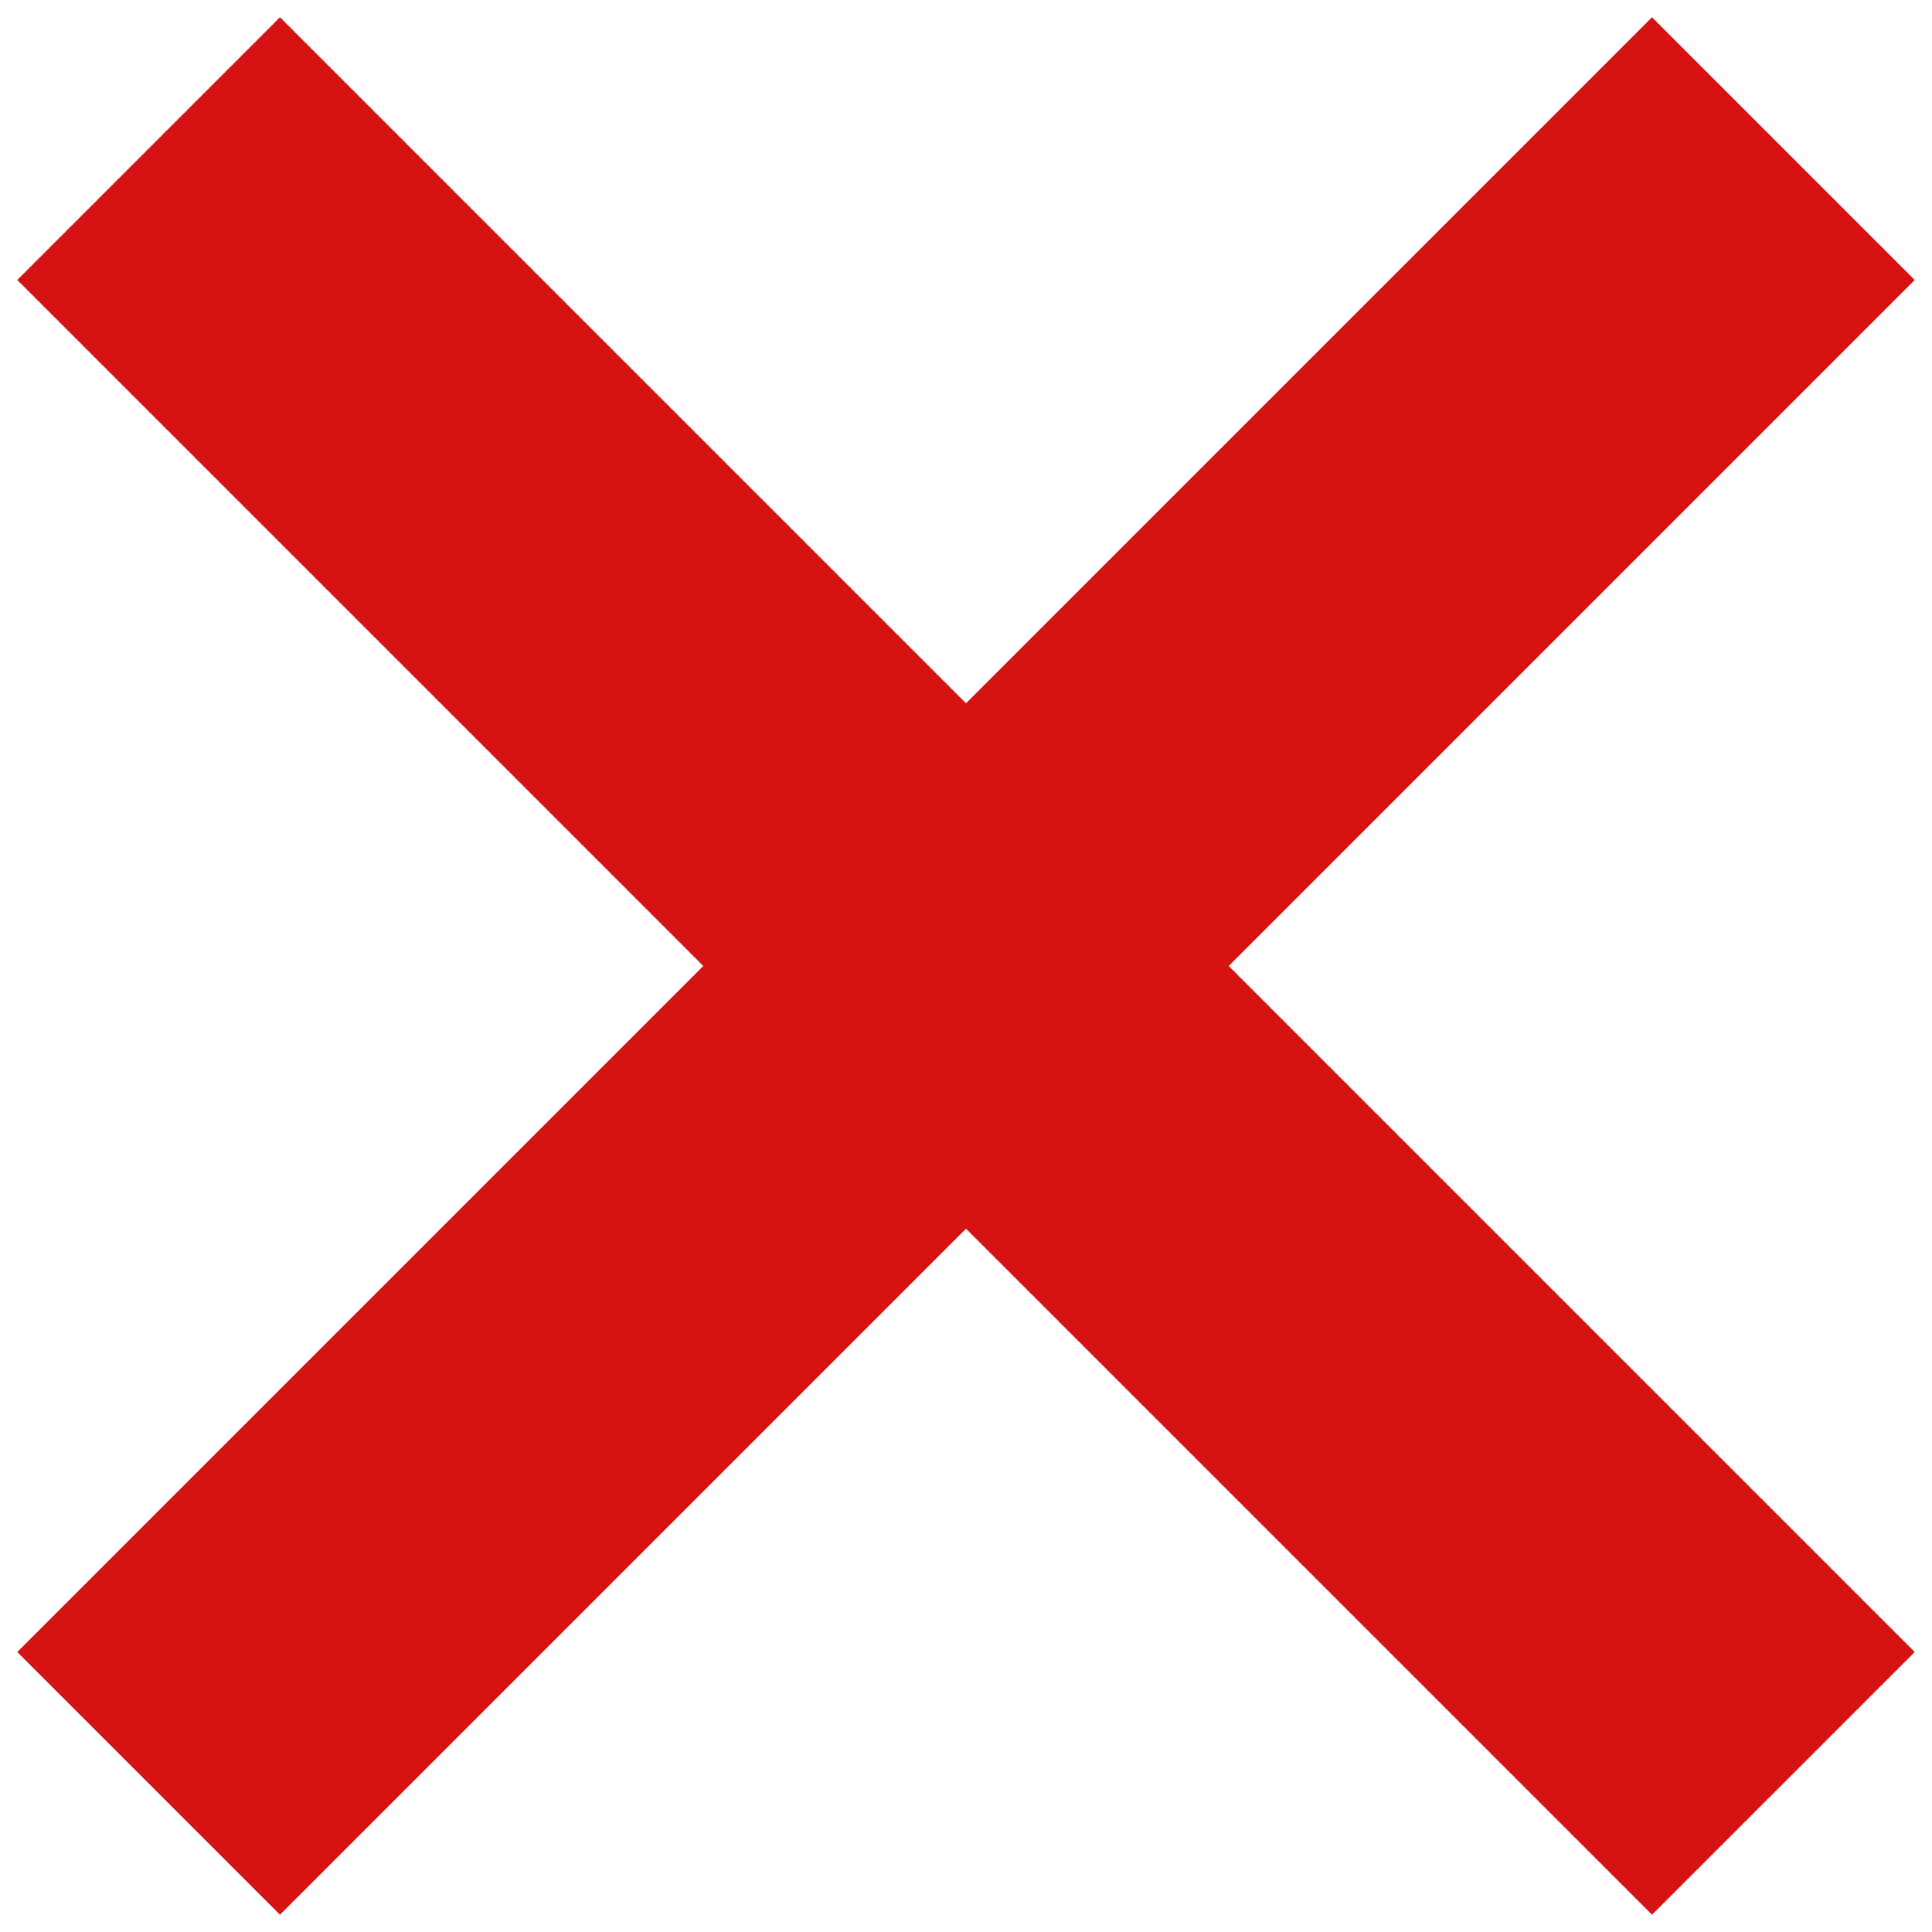
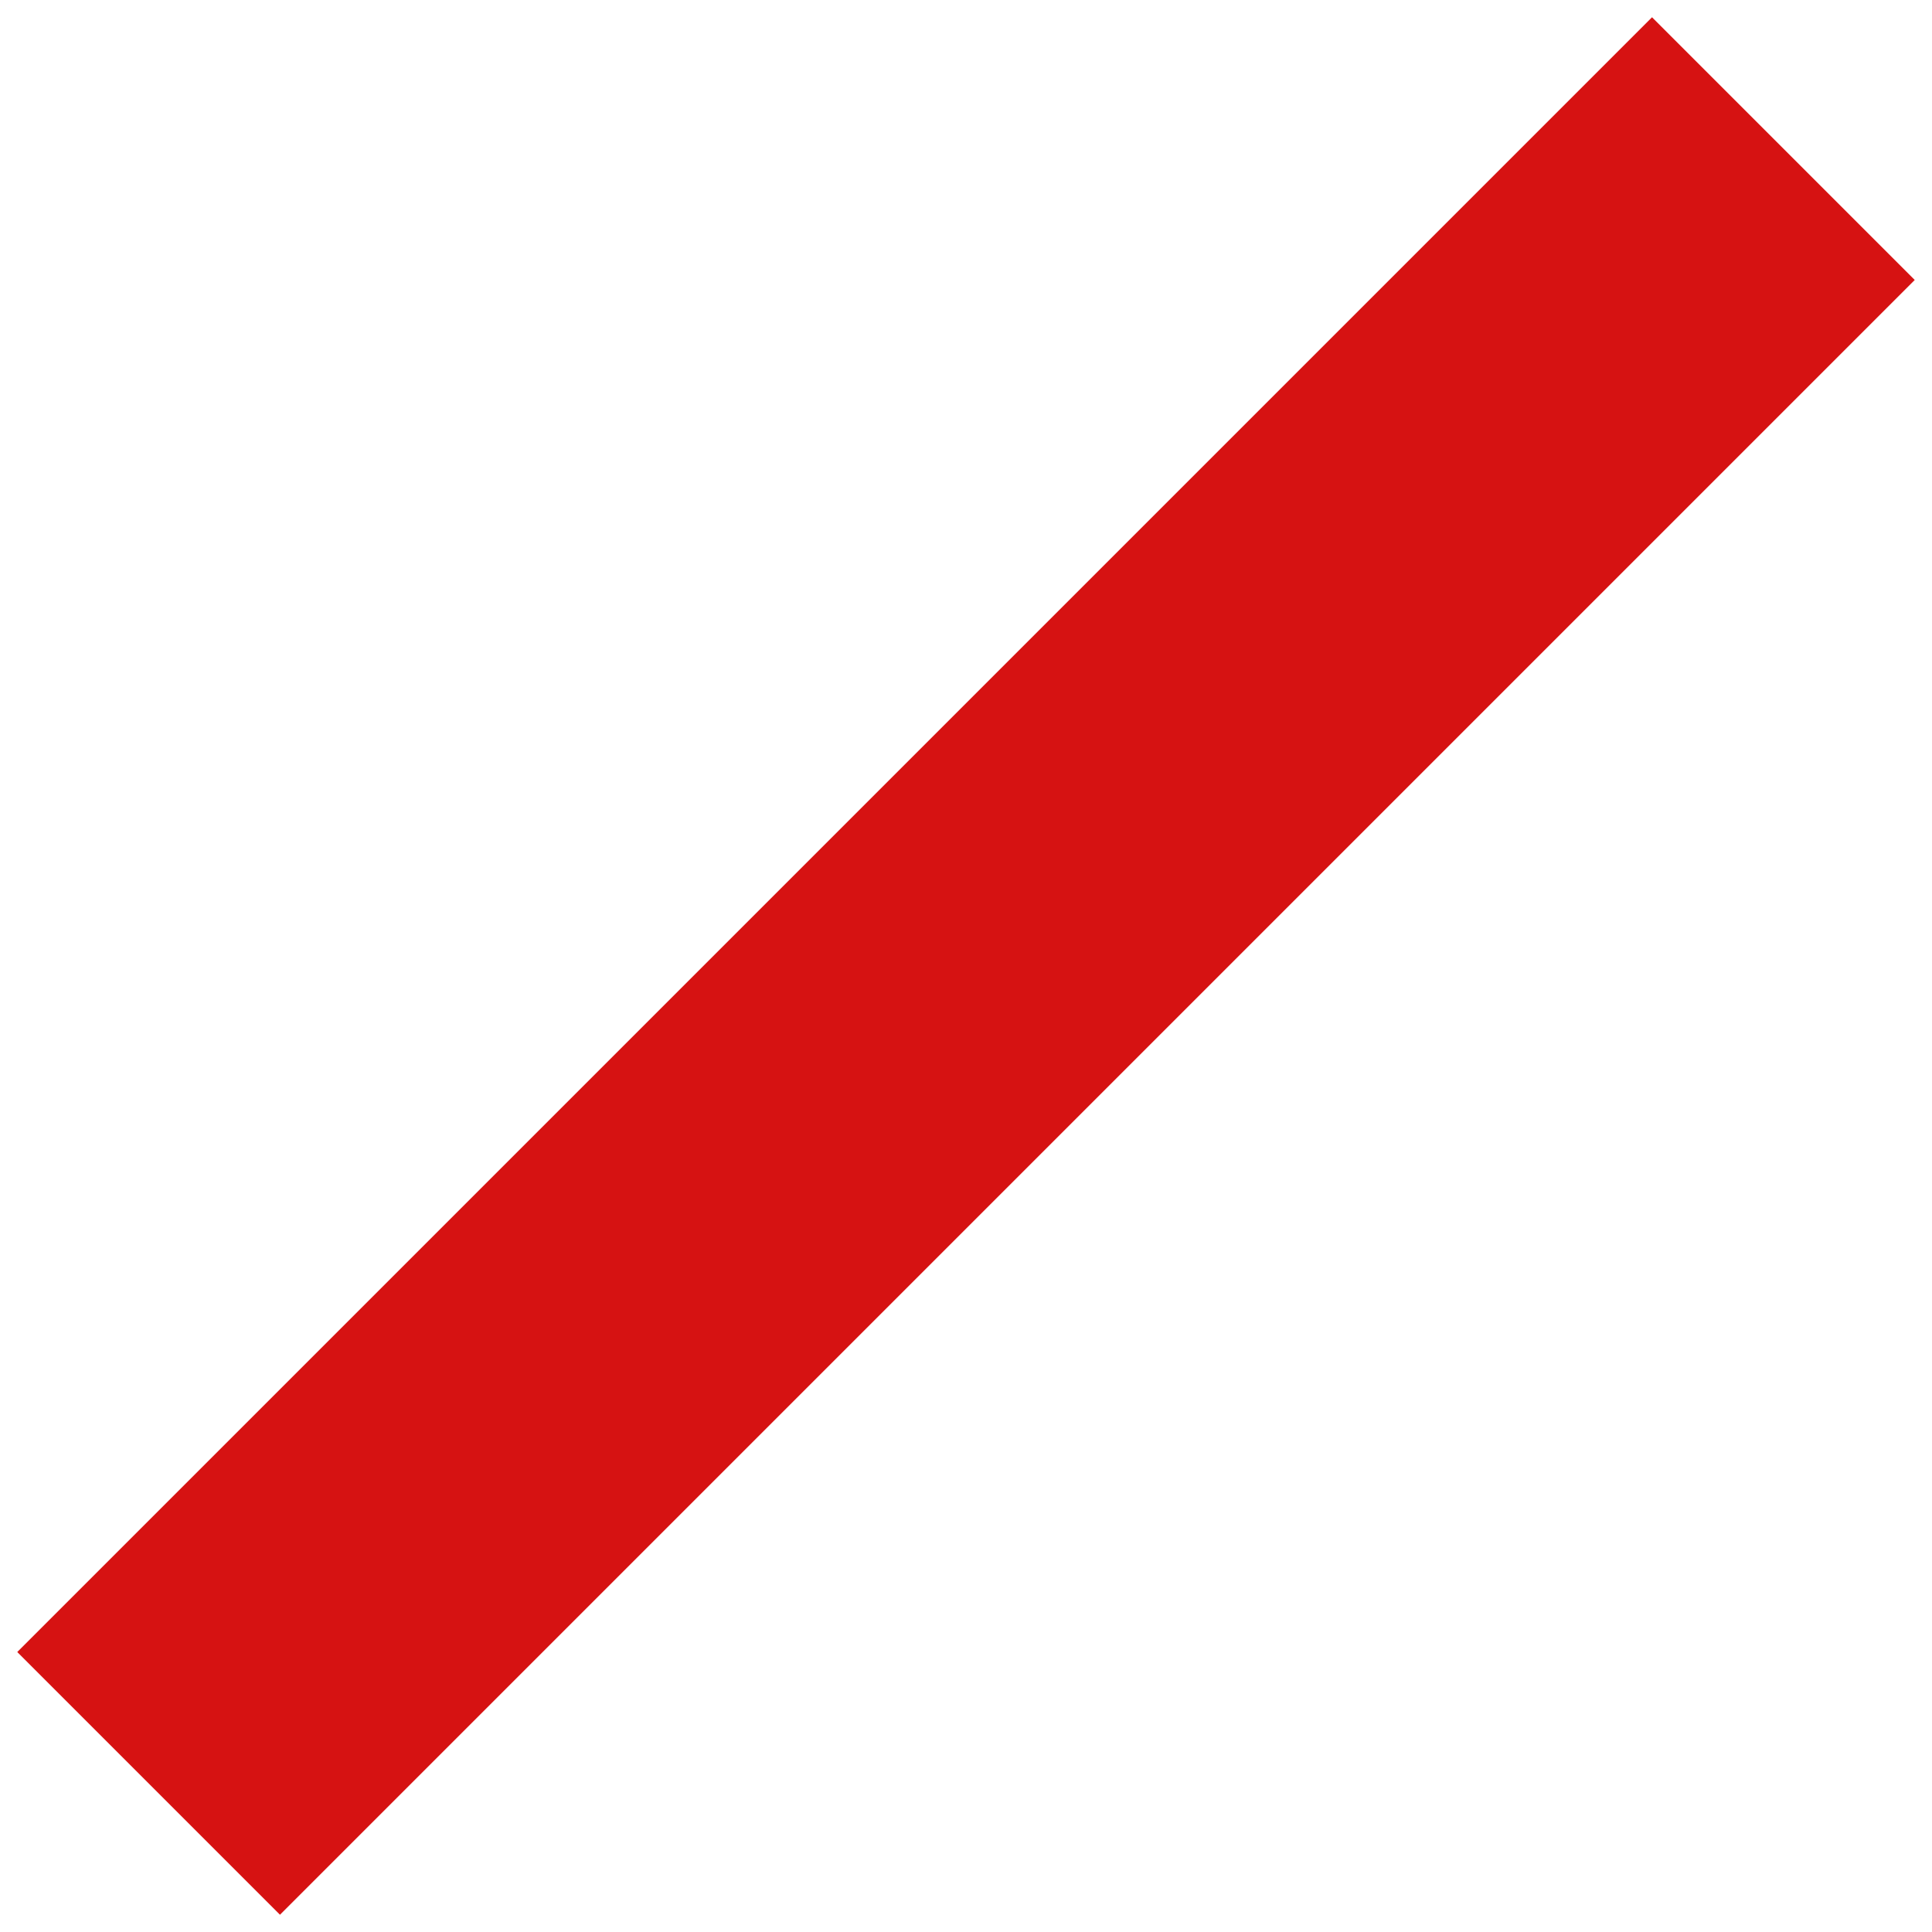
<svg xmlns="http://www.w3.org/2000/svg" width="26" height="26" viewBox="0 0 26 26" fill="none">
  <path d="M24 2L2 24" stroke="#D61212" stroke-width="5" />
-   <path d="M2 2L24 24" stroke="#D61212" stroke-width="5" />
</svg>